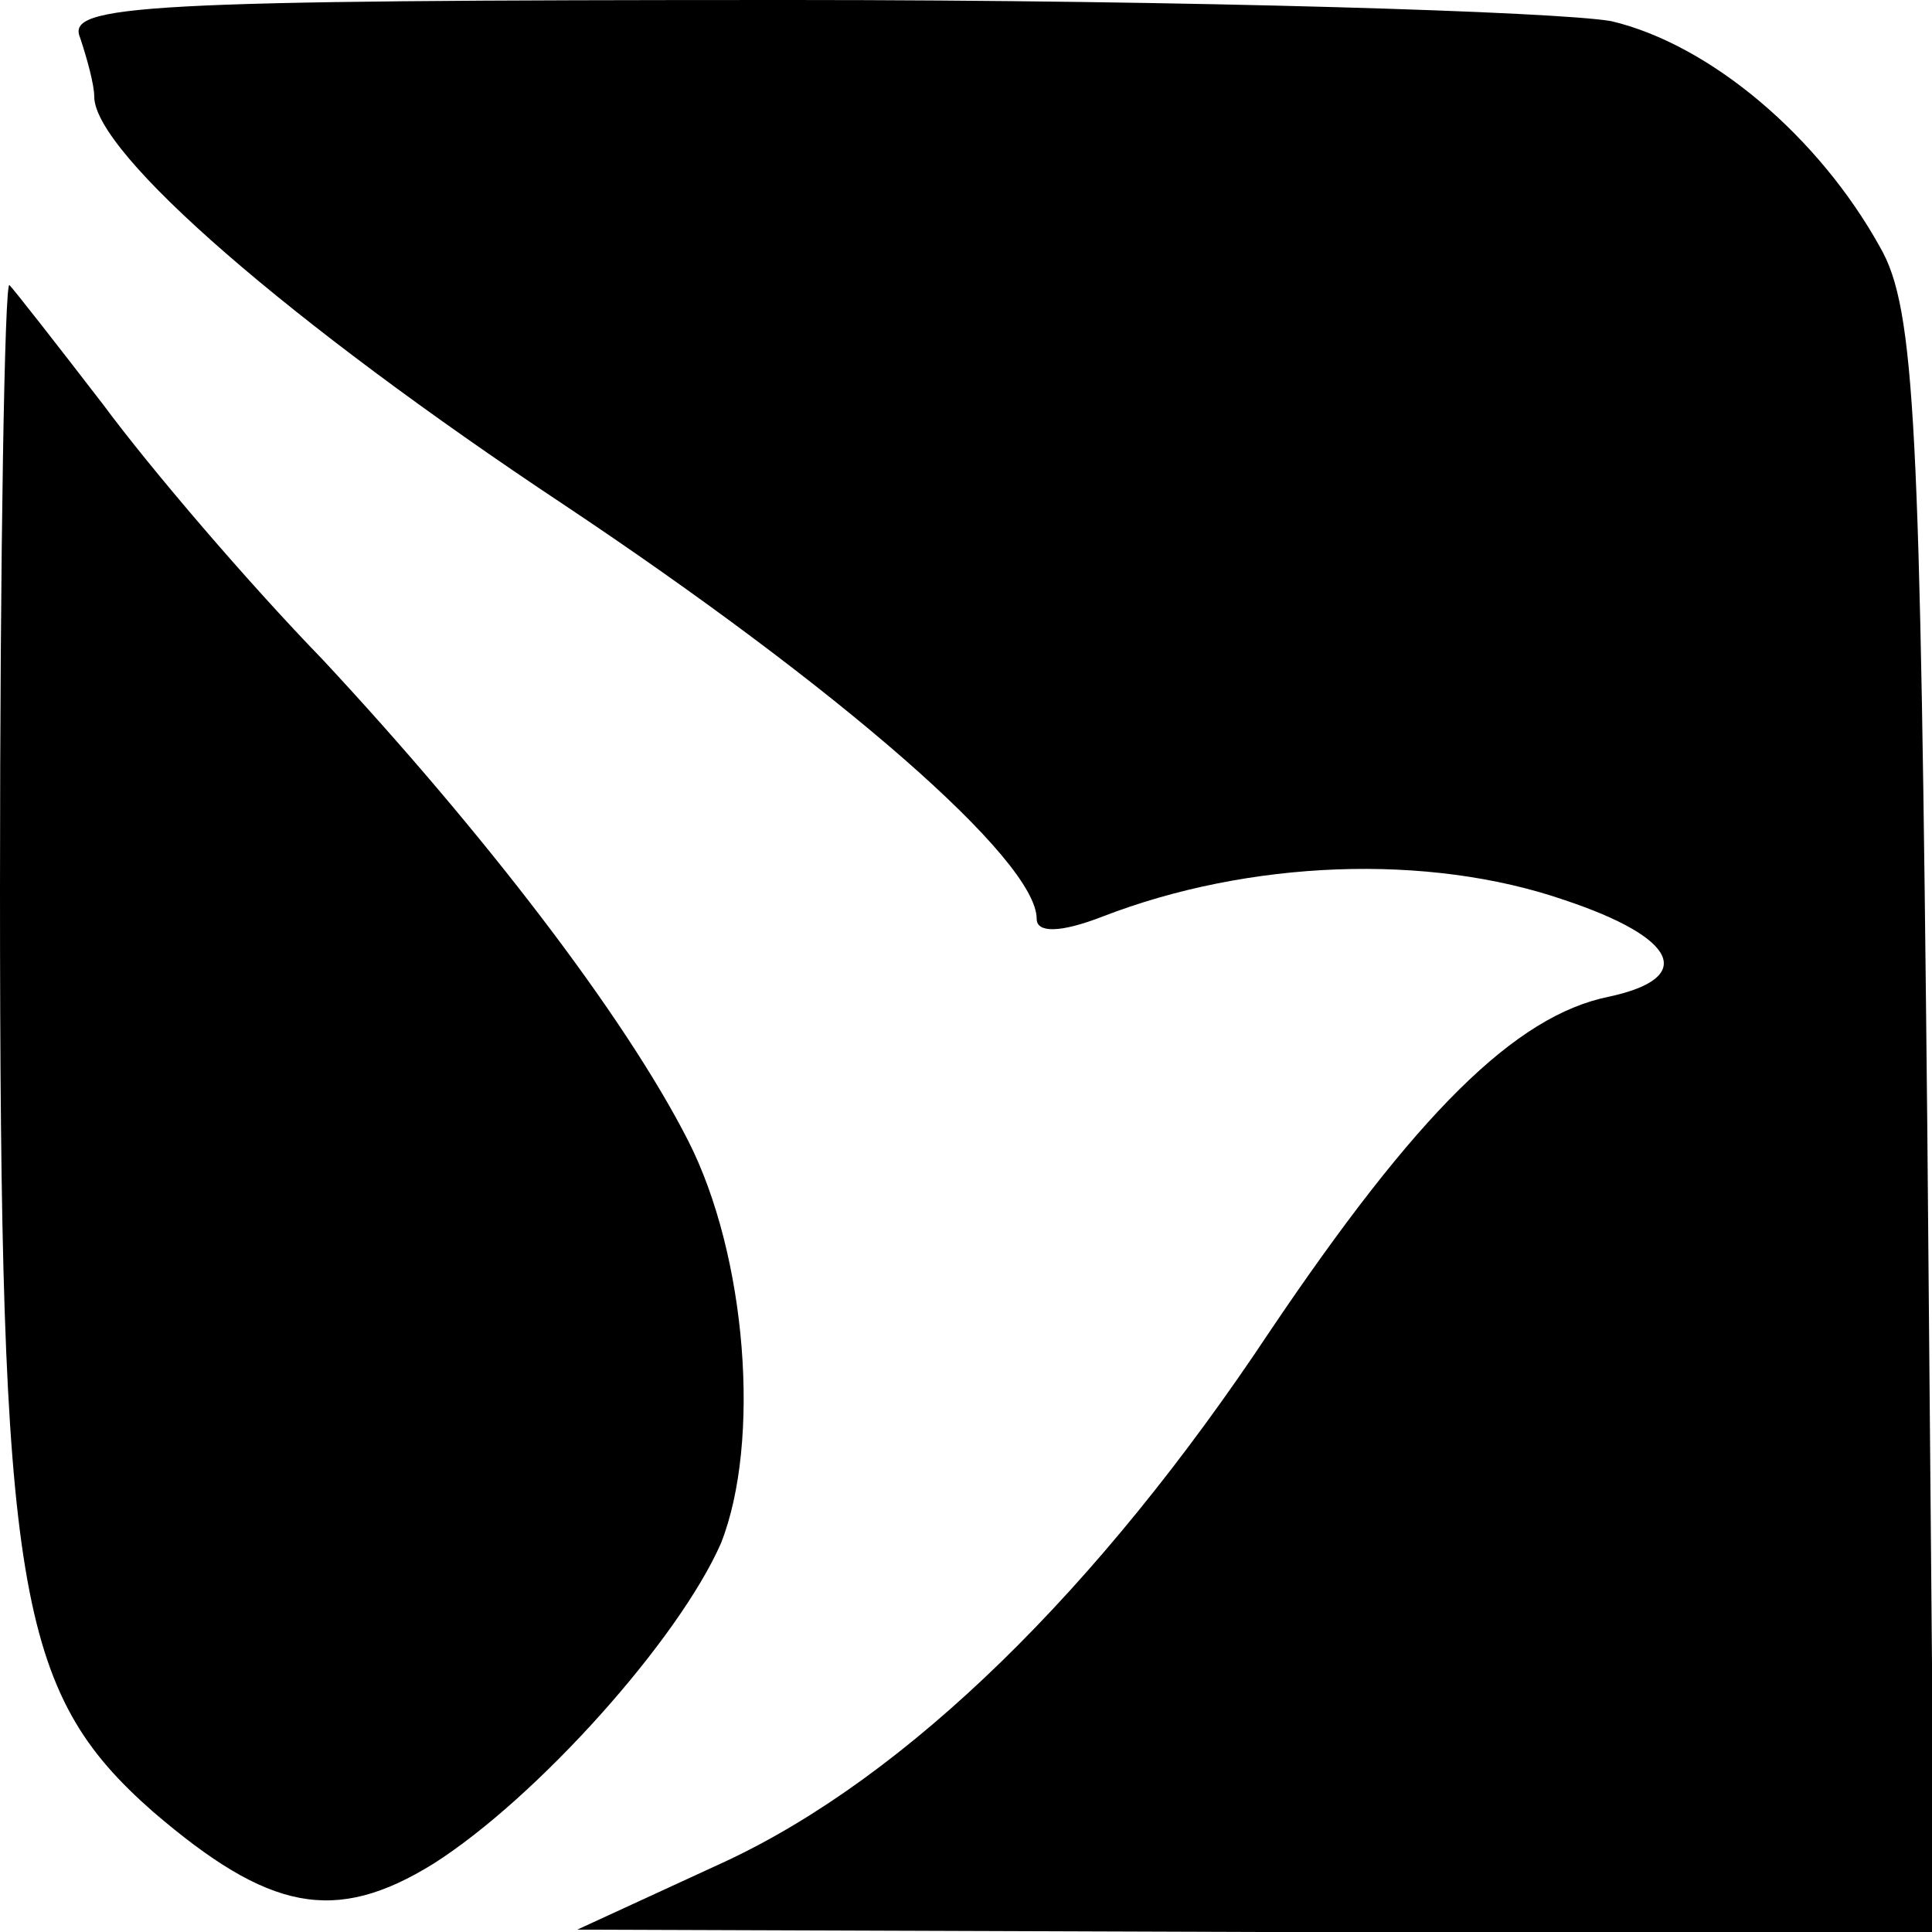
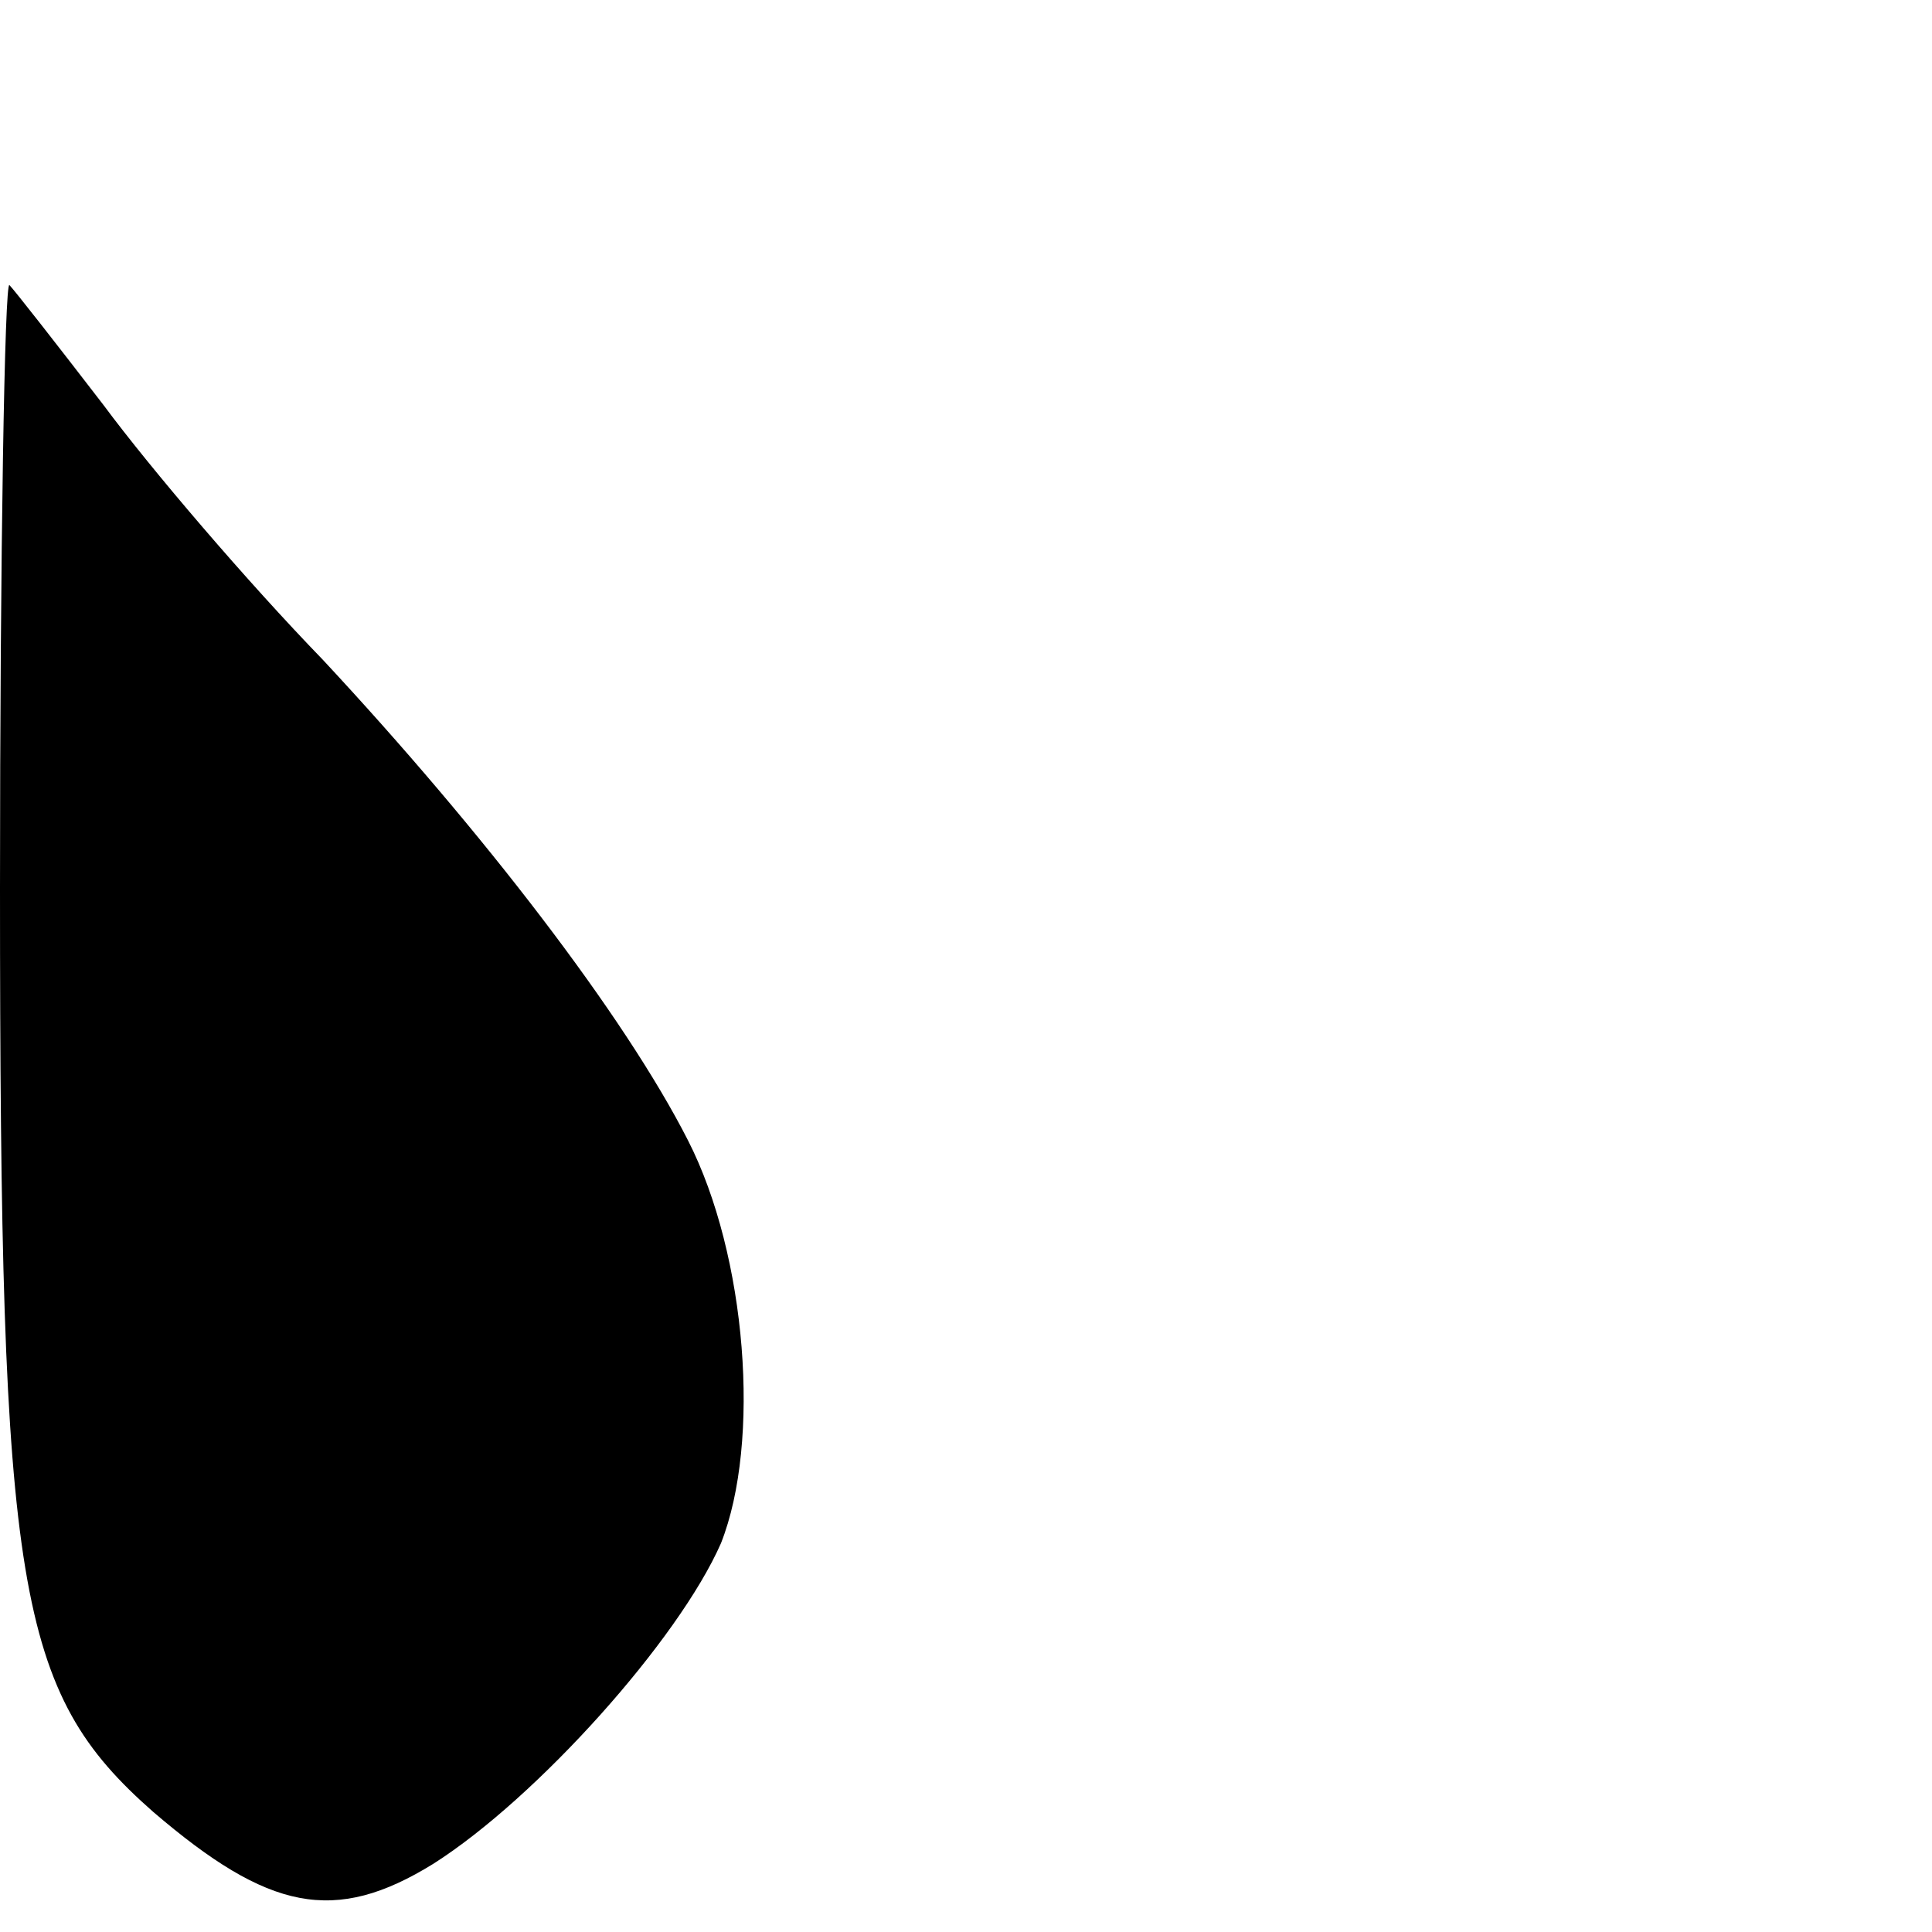
<svg xmlns="http://www.w3.org/2000/svg" version="1.0" width="82pt" height="82pt" viewBox="0 0 82 82" preserveAspectRatio="xMidYMid meet">
  <g transform="translate(0,82) scale(0.1,-0.1)" fill="#000000" stroke="none">
-     <path d="M34 804 c3 -9 6 -20 6 -25 0 -24 83 -96 199 -173 117 -78 201 -151 201 -176 0 -6 10 -6 28 1 62 24 138 27 196 7 48 -16 56 -33 19 -41 -40 -8 -82 -50 -144 -142 -73 -110 -154 -189 -231 -225 l-63 -29 288 -1 288 0 -3 342 c-3 297 -5 347 -20 373 -26 47 -72 86 -114 96 -22 4 -178 9 -348 9 -277 0 -308 -2 -302 -16z" />
    <path d="M0 443 c0 -298 7 -341 65 -392 49 -42 77 -48 119 -22 44 28 104 95 122 136 17 43 11 122 -14 171 -27 53 -87 131 -155 204 -32 33 -73 81 -93 108 -20 26 -38 49 -40 51 -2 2 -4 -113 -4 -256z" />
  </g>
</svg>